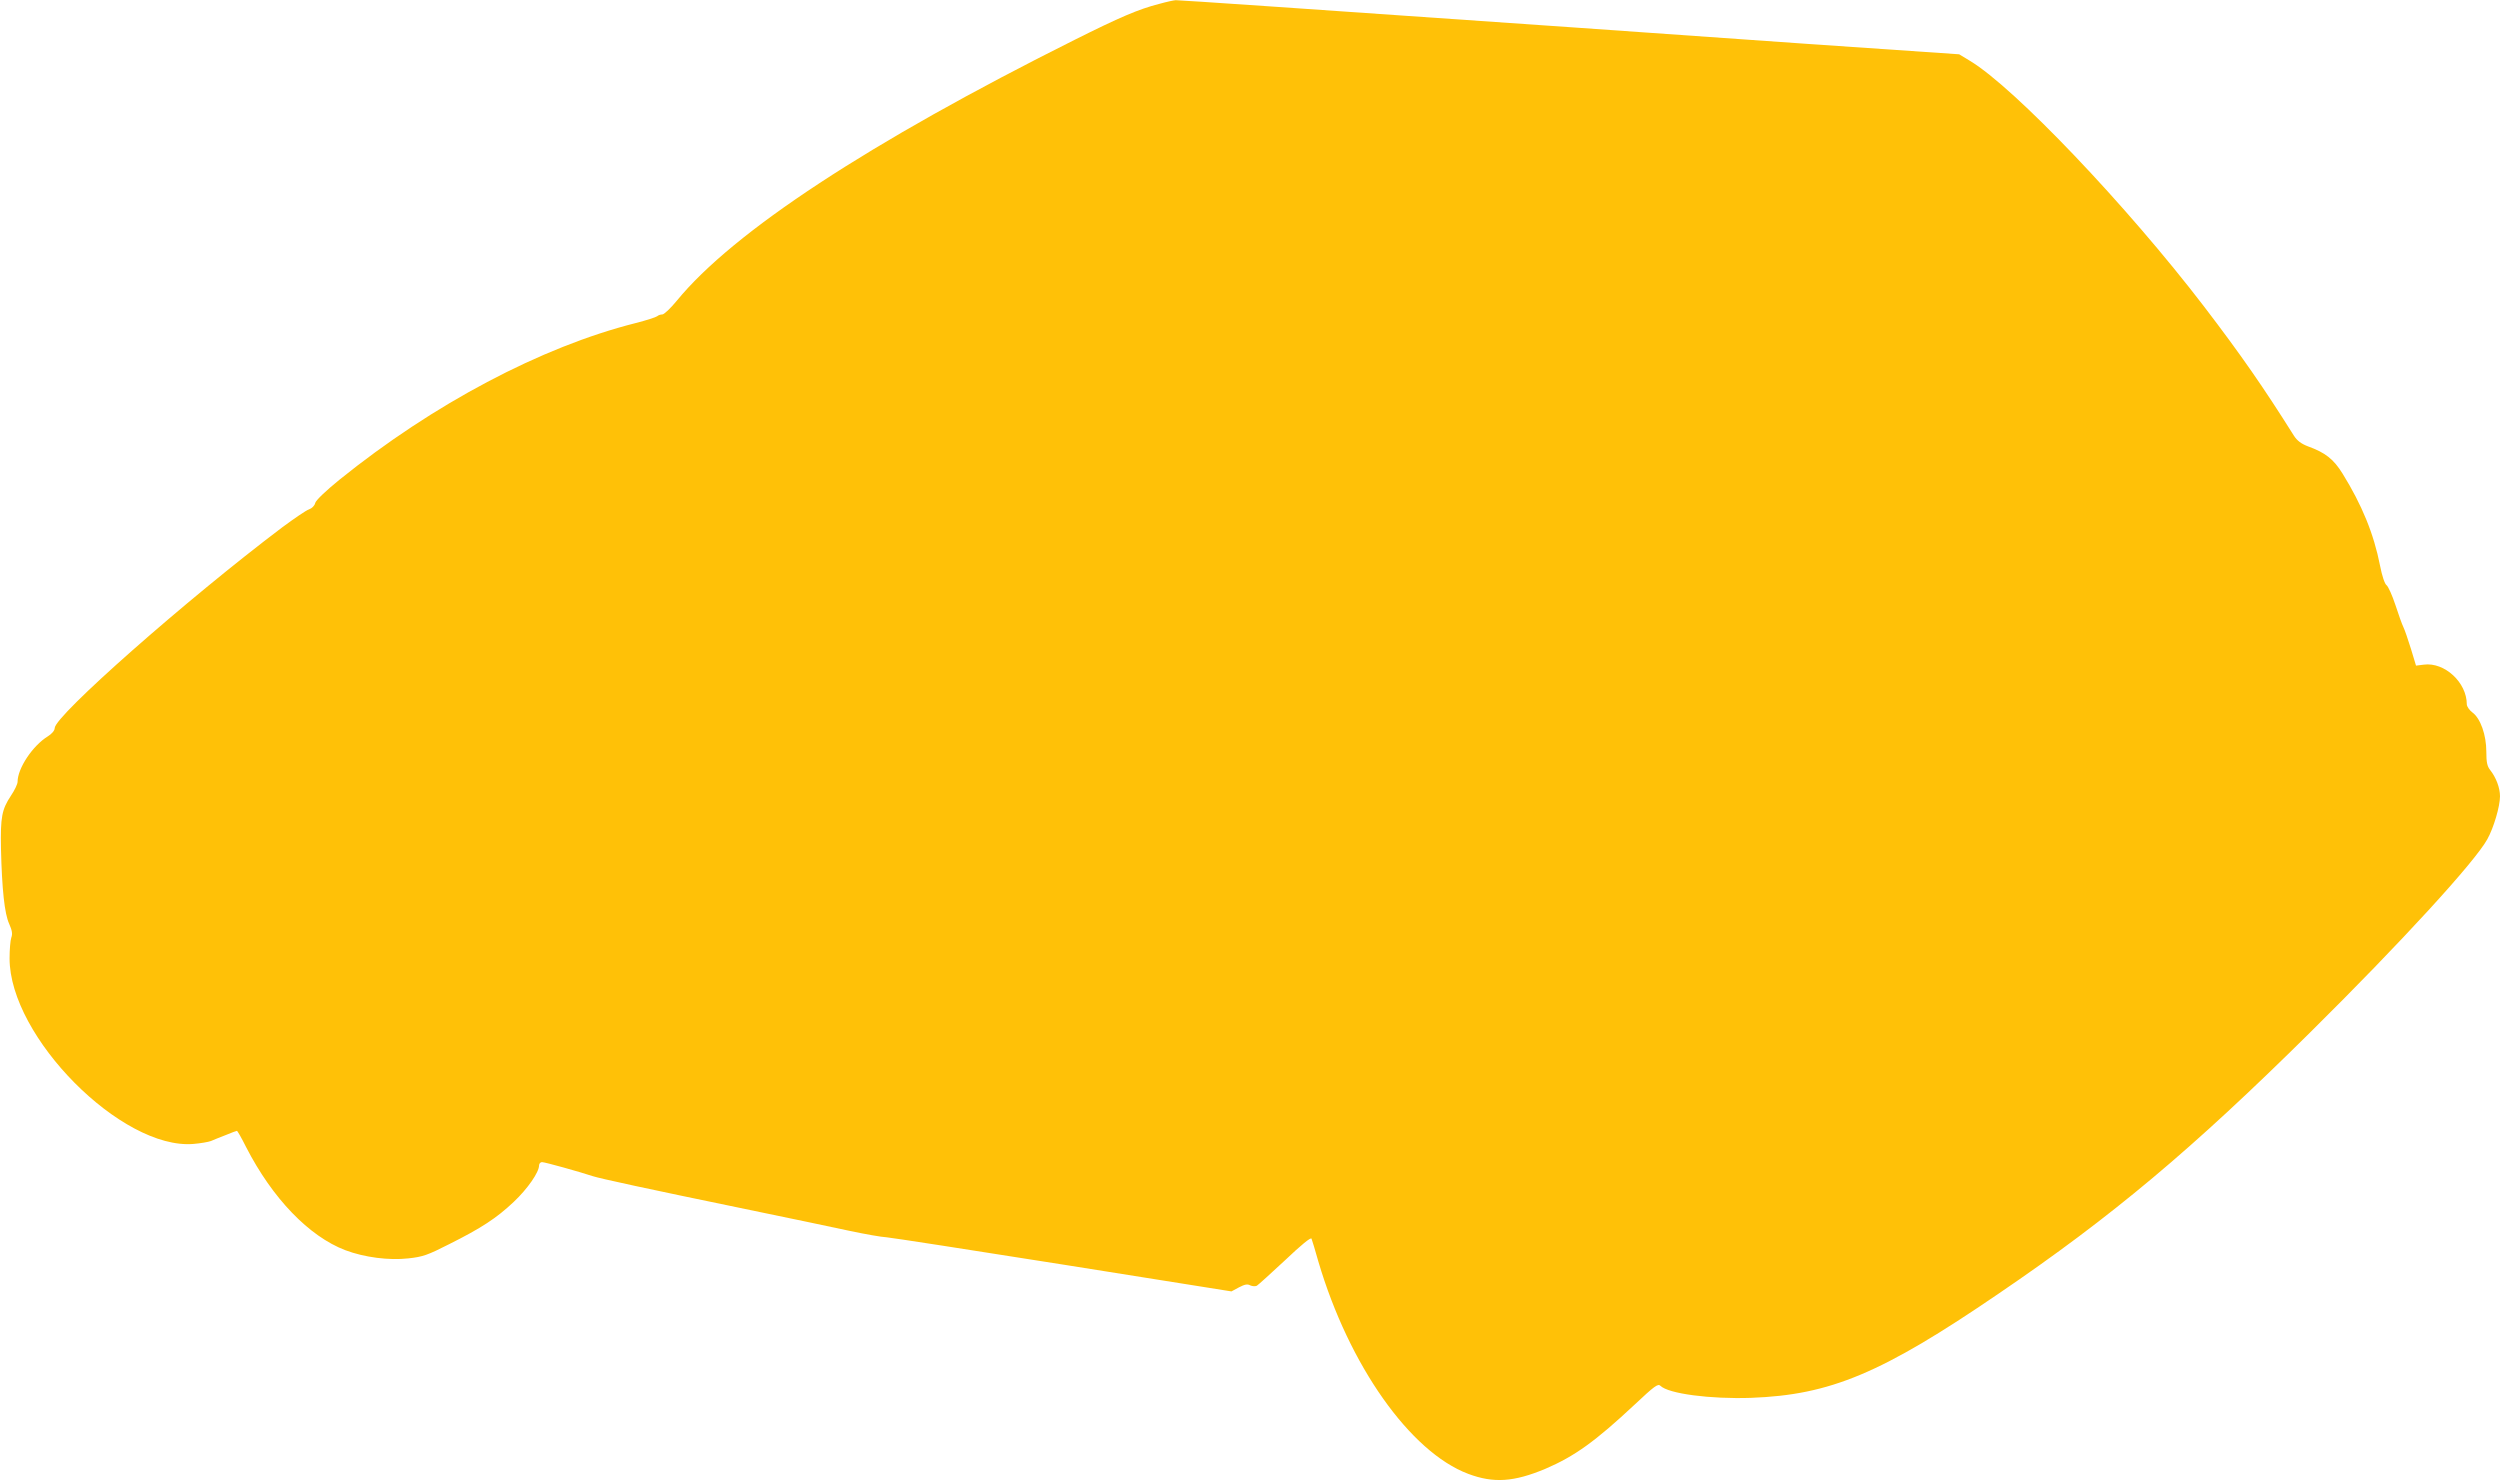
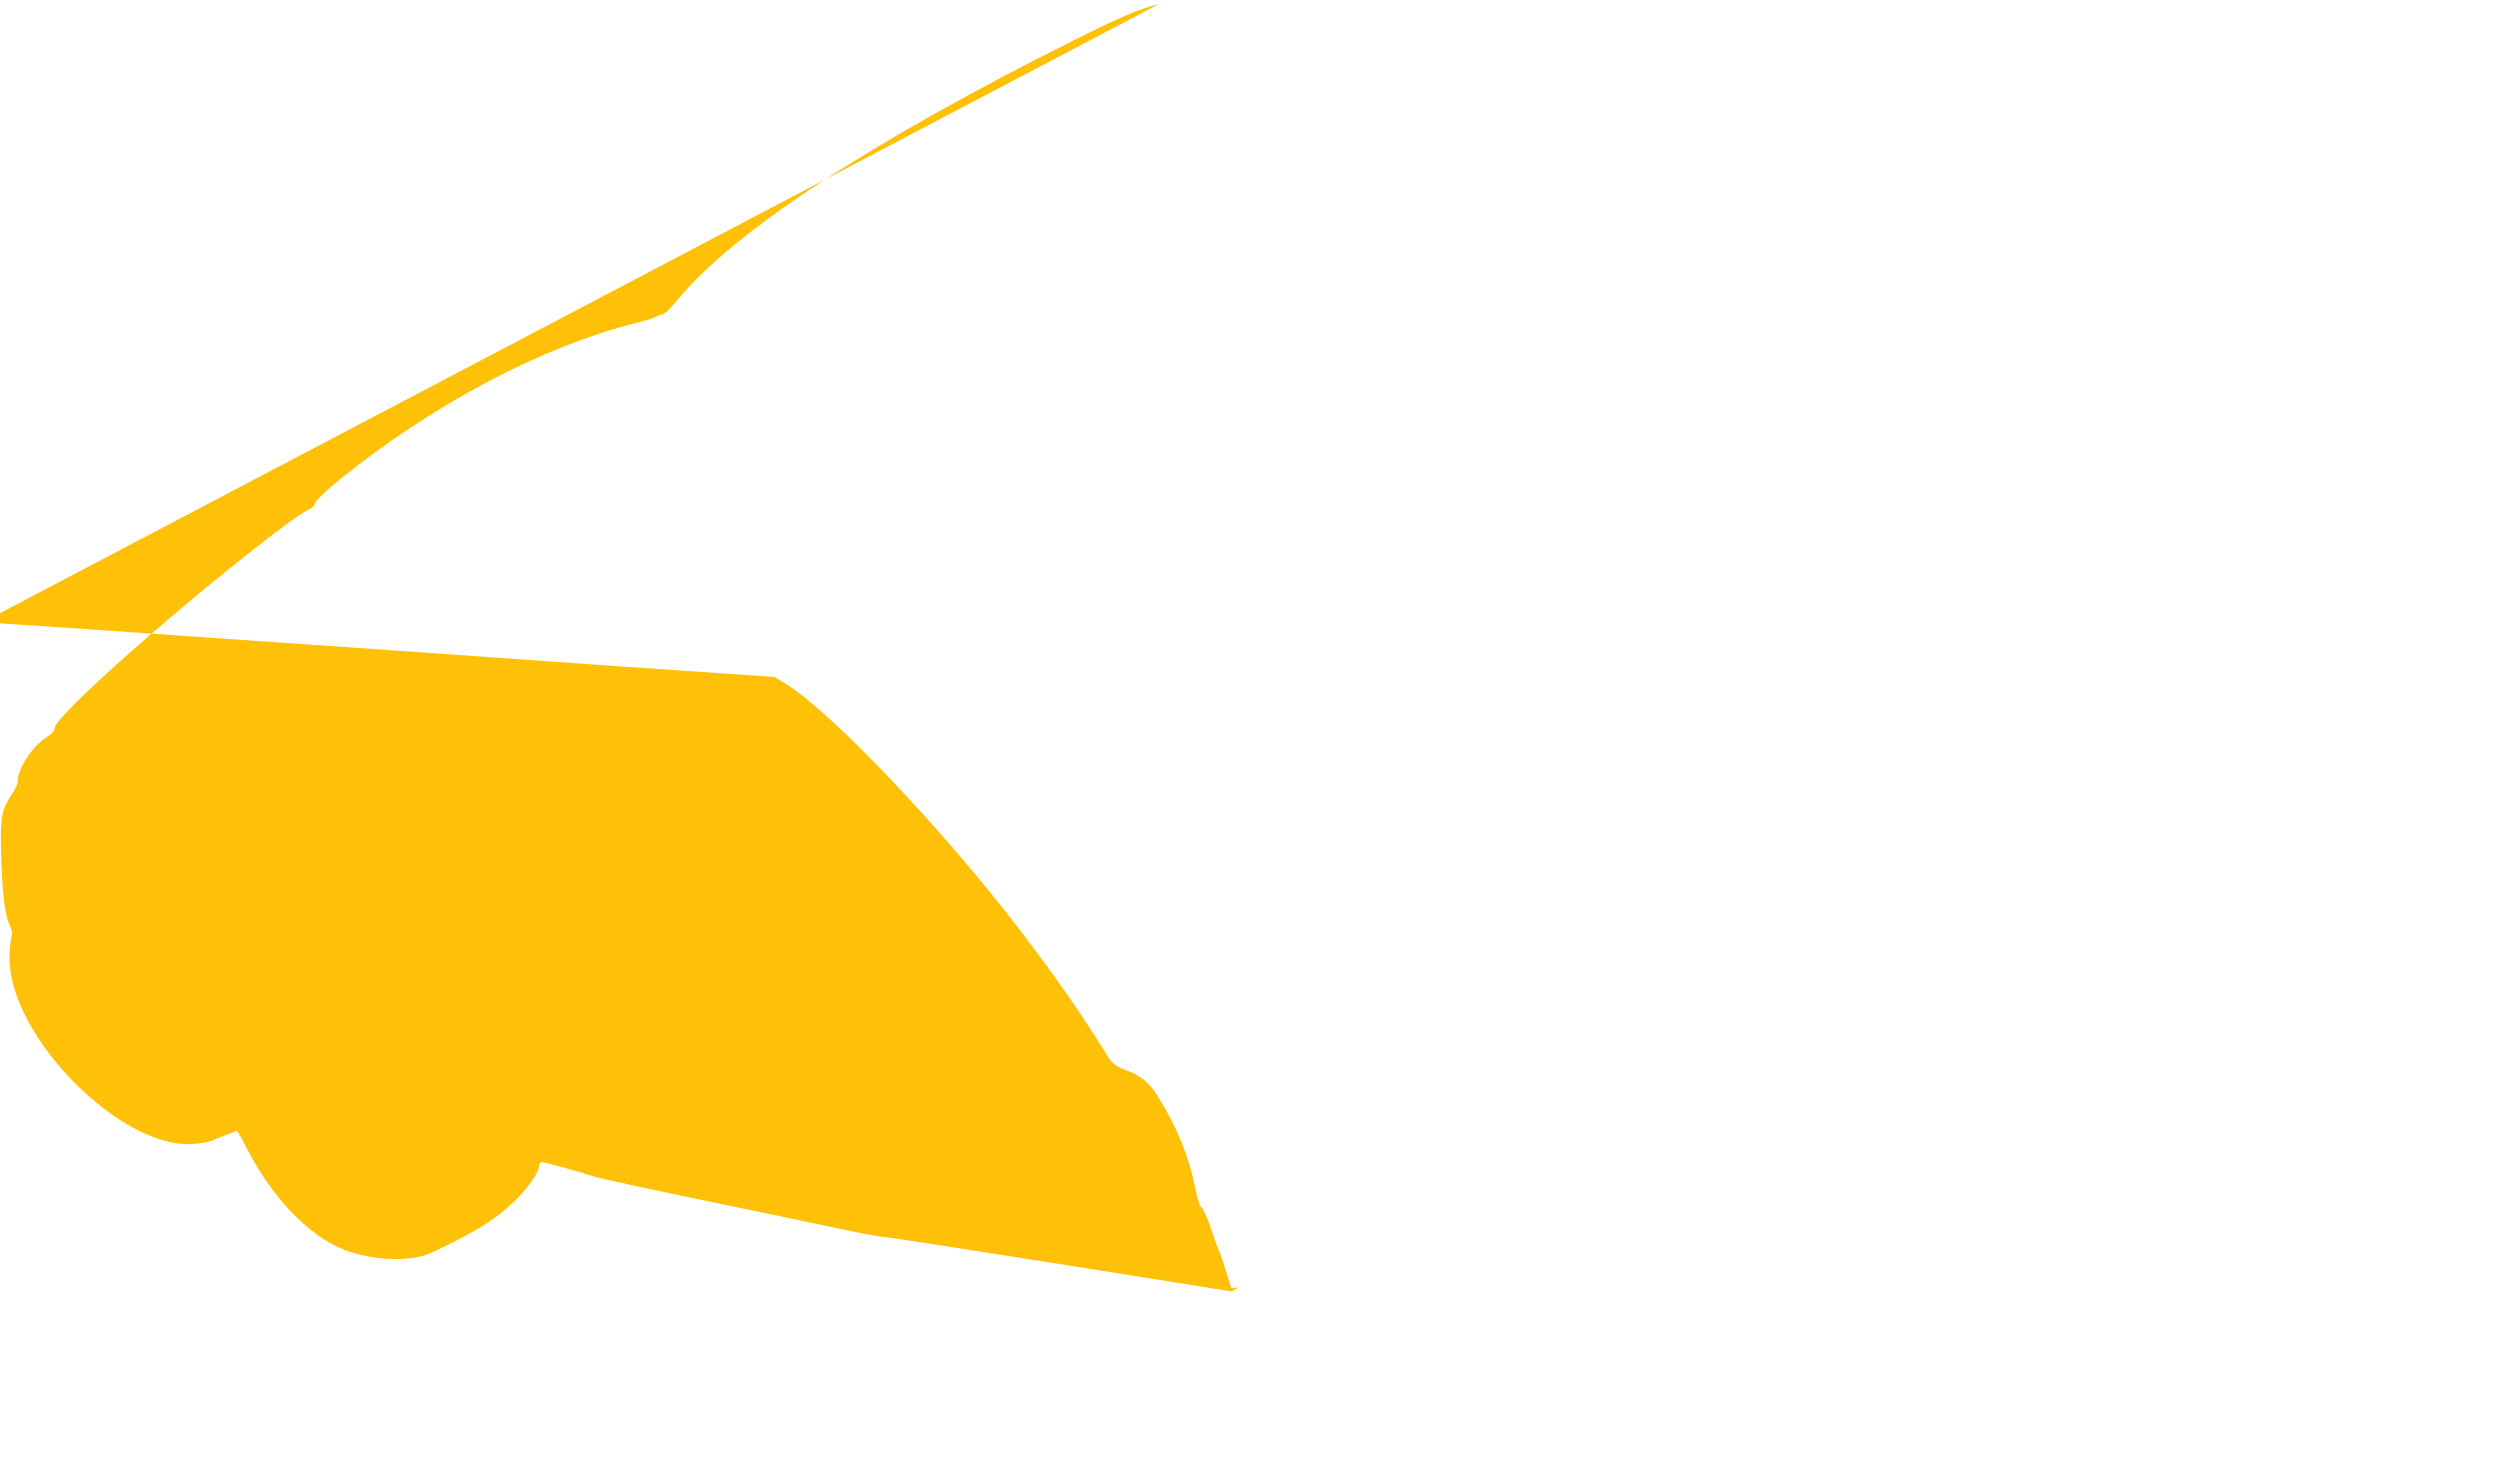
<svg xmlns="http://www.w3.org/2000/svg" version="1.0" width="1280pt" height="758pt" viewBox="0 0 1280 758" preserveAspectRatio="xMidYMid meet">
  <g transform="translate(0,758) scale(0.1,-0.1)" fill="#ffc107" stroke="none">
-     <path d="M5935 7560 c-106 -27 -203 -69 -433 -184 -1054 -527 -1748 -983 -2037 -1336 -32 -39 -65 -70 -74 -70 -9 0 -21 -4 -26 -9 -6 -5 -55 -21 -110 -35 -484 -122 -1037 -415 -1518 -803 -70 -57 -119 -104 -123 -118 -3 -14 -17 -28 -32 -33 -15 -5 -76 -47 -137 -92 -490 -370 -1165 -965 -1165 -1028 0 -12 -14 -29 -35 -42 -78 -48 -155 -164 -155 -233 0 -11 -15 -43 -34 -71 -47 -71 -54 -110 -51 -271 5 -208 18 -333 42 -385 15 -34 18 -52 11 -70 -5 -14 -9 -62 -9 -107 0 -402 574 -980 941 -950 36 3 77 10 90 15 14 6 48 20 77 31 28 12 54 21 56 21 3 0 24 -37 47 -83 135 -263 322 -457 508 -528 98 -37 224 -53 322 -42 75 8 100 17 210 73 164 82 242 133 330 216 71 67 130 152 130 187 0 9 7 17 15 17 15 0 194 -50 260 -72 37 -12 276 -64 780 -168 215 -44 455 -95 535 -112 80 -17 165 -32 190 -33 25 -2 432 -65 905 -140 l860 -137 39 21 c29 15 43 18 57 10 11 -5 26 -6 34 -2 8 5 73 64 145 131 82 78 132 119 135 110 3 -7 19 -60 35 -117 157 -532 470 -975 767 -1087 130 -49 234 -42 396 26 149 64 255 140 457 329 100 94 119 108 131 96 41 -41 256 -69 464 -62 406 15 668 124 1267 533 581 395 991 739 1597 1339 466 461 843 873 906 988 33 59 65 169 65 220 0 43 -20 96 -50 134 -16 20 -20 41 -20 94 0 86 -30 171 -71 201 -16 12 -29 31 -29 42 0 112 -114 217 -220 203 l-40 -5 -26 86 c-15 48 -32 98 -39 112 -7 14 -25 65 -41 114 -16 48 -36 93 -45 100 -9 6 -23 47 -33 99 -32 164 -93 312 -192 472 -46 74 -87 107 -178 140 -34 13 -55 29 -71 54 -156 248 -271 414 -459 660 -398 520 -972 1122 -1199 1259 l-56 34 -773 53 c-425 30 -969 68 -1208 85 -1335 93 -2017 140 -2030 139 -8 0 -46 -8 -85 -19z" />
+     <path d="M5935 7560 c-106 -27 -203 -69 -433 -184 -1054 -527 -1748 -983 -2037 -1336 -32 -39 -65 -70 -74 -70 -9 0 -21 -4 -26 -9 -6 -5 -55 -21 -110 -35 -484 -122 -1037 -415 -1518 -803 -70 -57 -119 -104 -123 -118 -3 -14 -17 -28 -32 -33 -15 -5 -76 -47 -137 -92 -490 -370 -1165 -965 -1165 -1028 0 -12 -14 -29 -35 -42 -78 -48 -155 -164 -155 -233 0 -11 -15 -43 -34 -71 -47 -71 -54 -110 -51 -271 5 -208 18 -333 42 -385 15 -34 18 -52 11 -70 -5 -14 -9 -62 -9 -107 0 -402 574 -980 941 -950 36 3 77 10 90 15 14 6 48 20 77 31 28 12 54 21 56 21 3 0 24 -37 47 -83 135 -263 322 -457 508 -528 98 -37 224 -53 322 -42 75 8 100 17 210 73 164 82 242 133 330 216 71 67 130 152 130 187 0 9 7 17 15 17 15 0 194 -50 260 -72 37 -12 276 -64 780 -168 215 -44 455 -95 535 -112 80 -17 165 -32 190 -33 25 -2 432 -65 905 -140 l860 -137 39 21 l-40 -5 -26 86 c-15 48 -32 98 -39 112 -7 14 -25 65 -41 114 -16 48 -36 93 -45 100 -9 6 -23 47 -33 99 -32 164 -93 312 -192 472 -46 74 -87 107 -178 140 -34 13 -55 29 -71 54 -156 248 -271 414 -459 660 -398 520 -972 1122 -1199 1259 l-56 34 -773 53 c-425 30 -969 68 -1208 85 -1335 93 -2017 140 -2030 139 -8 0 -46 -8 -85 -19z" />
  </g>
</svg>